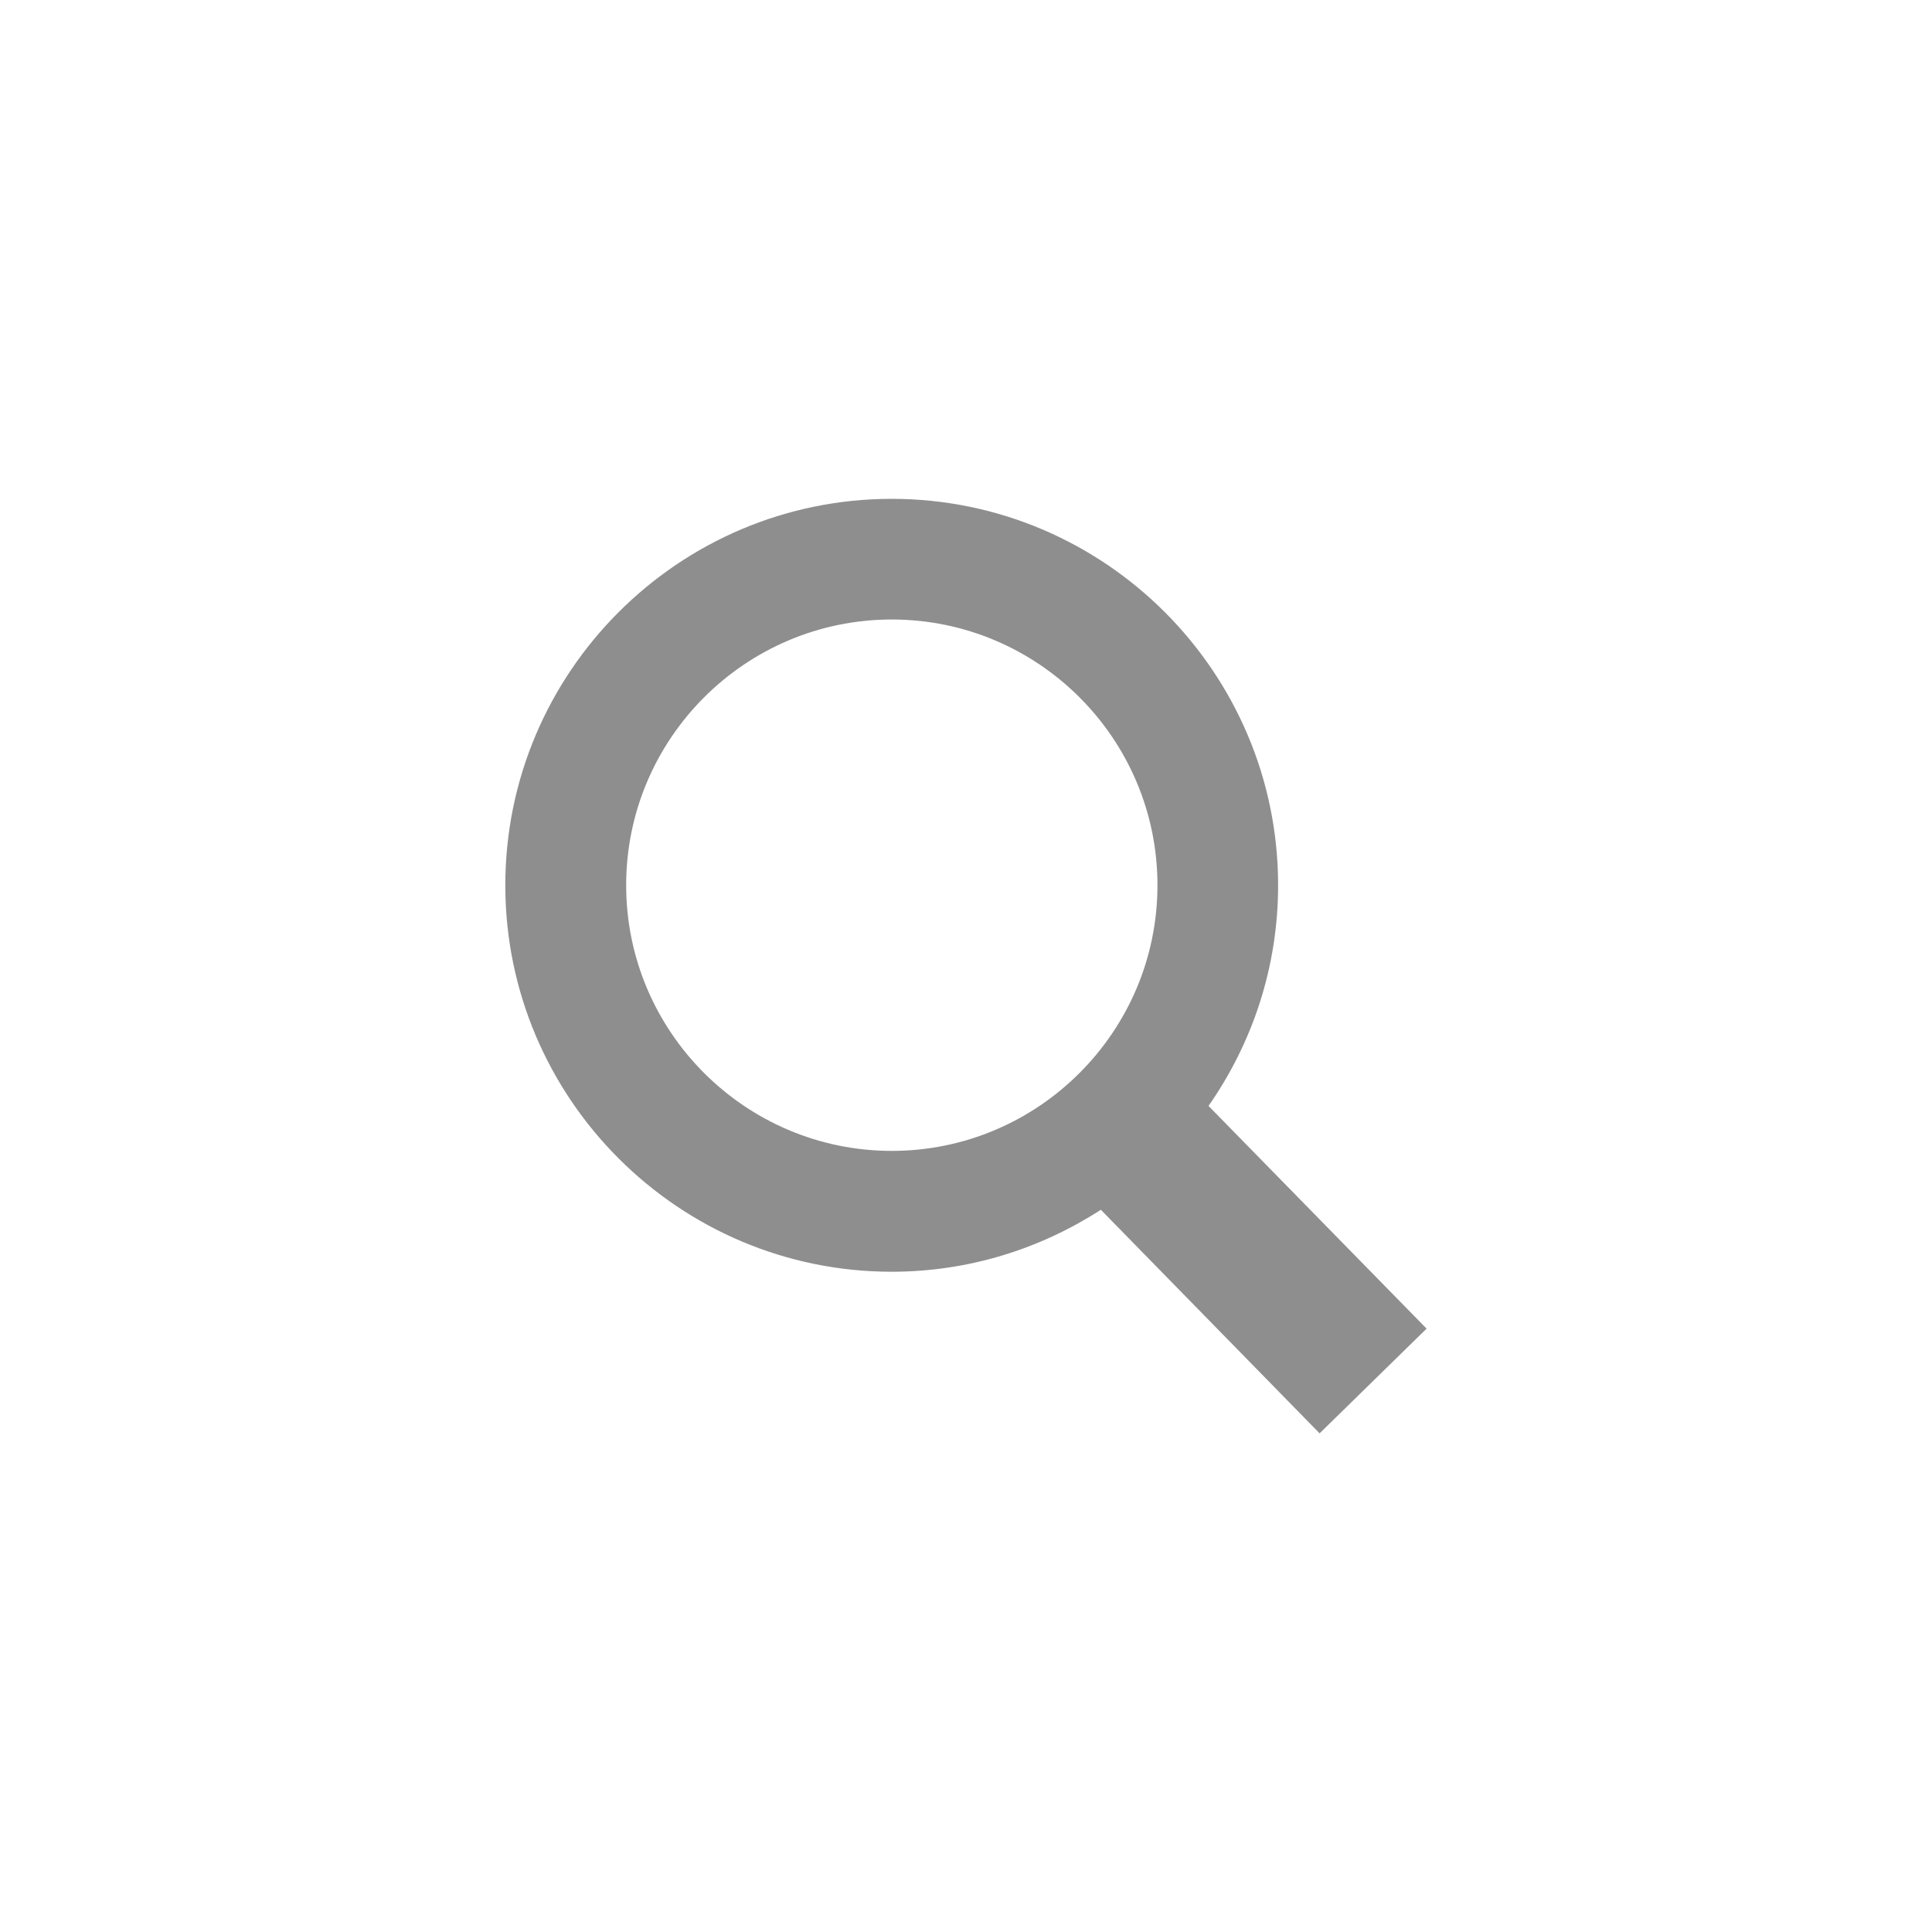
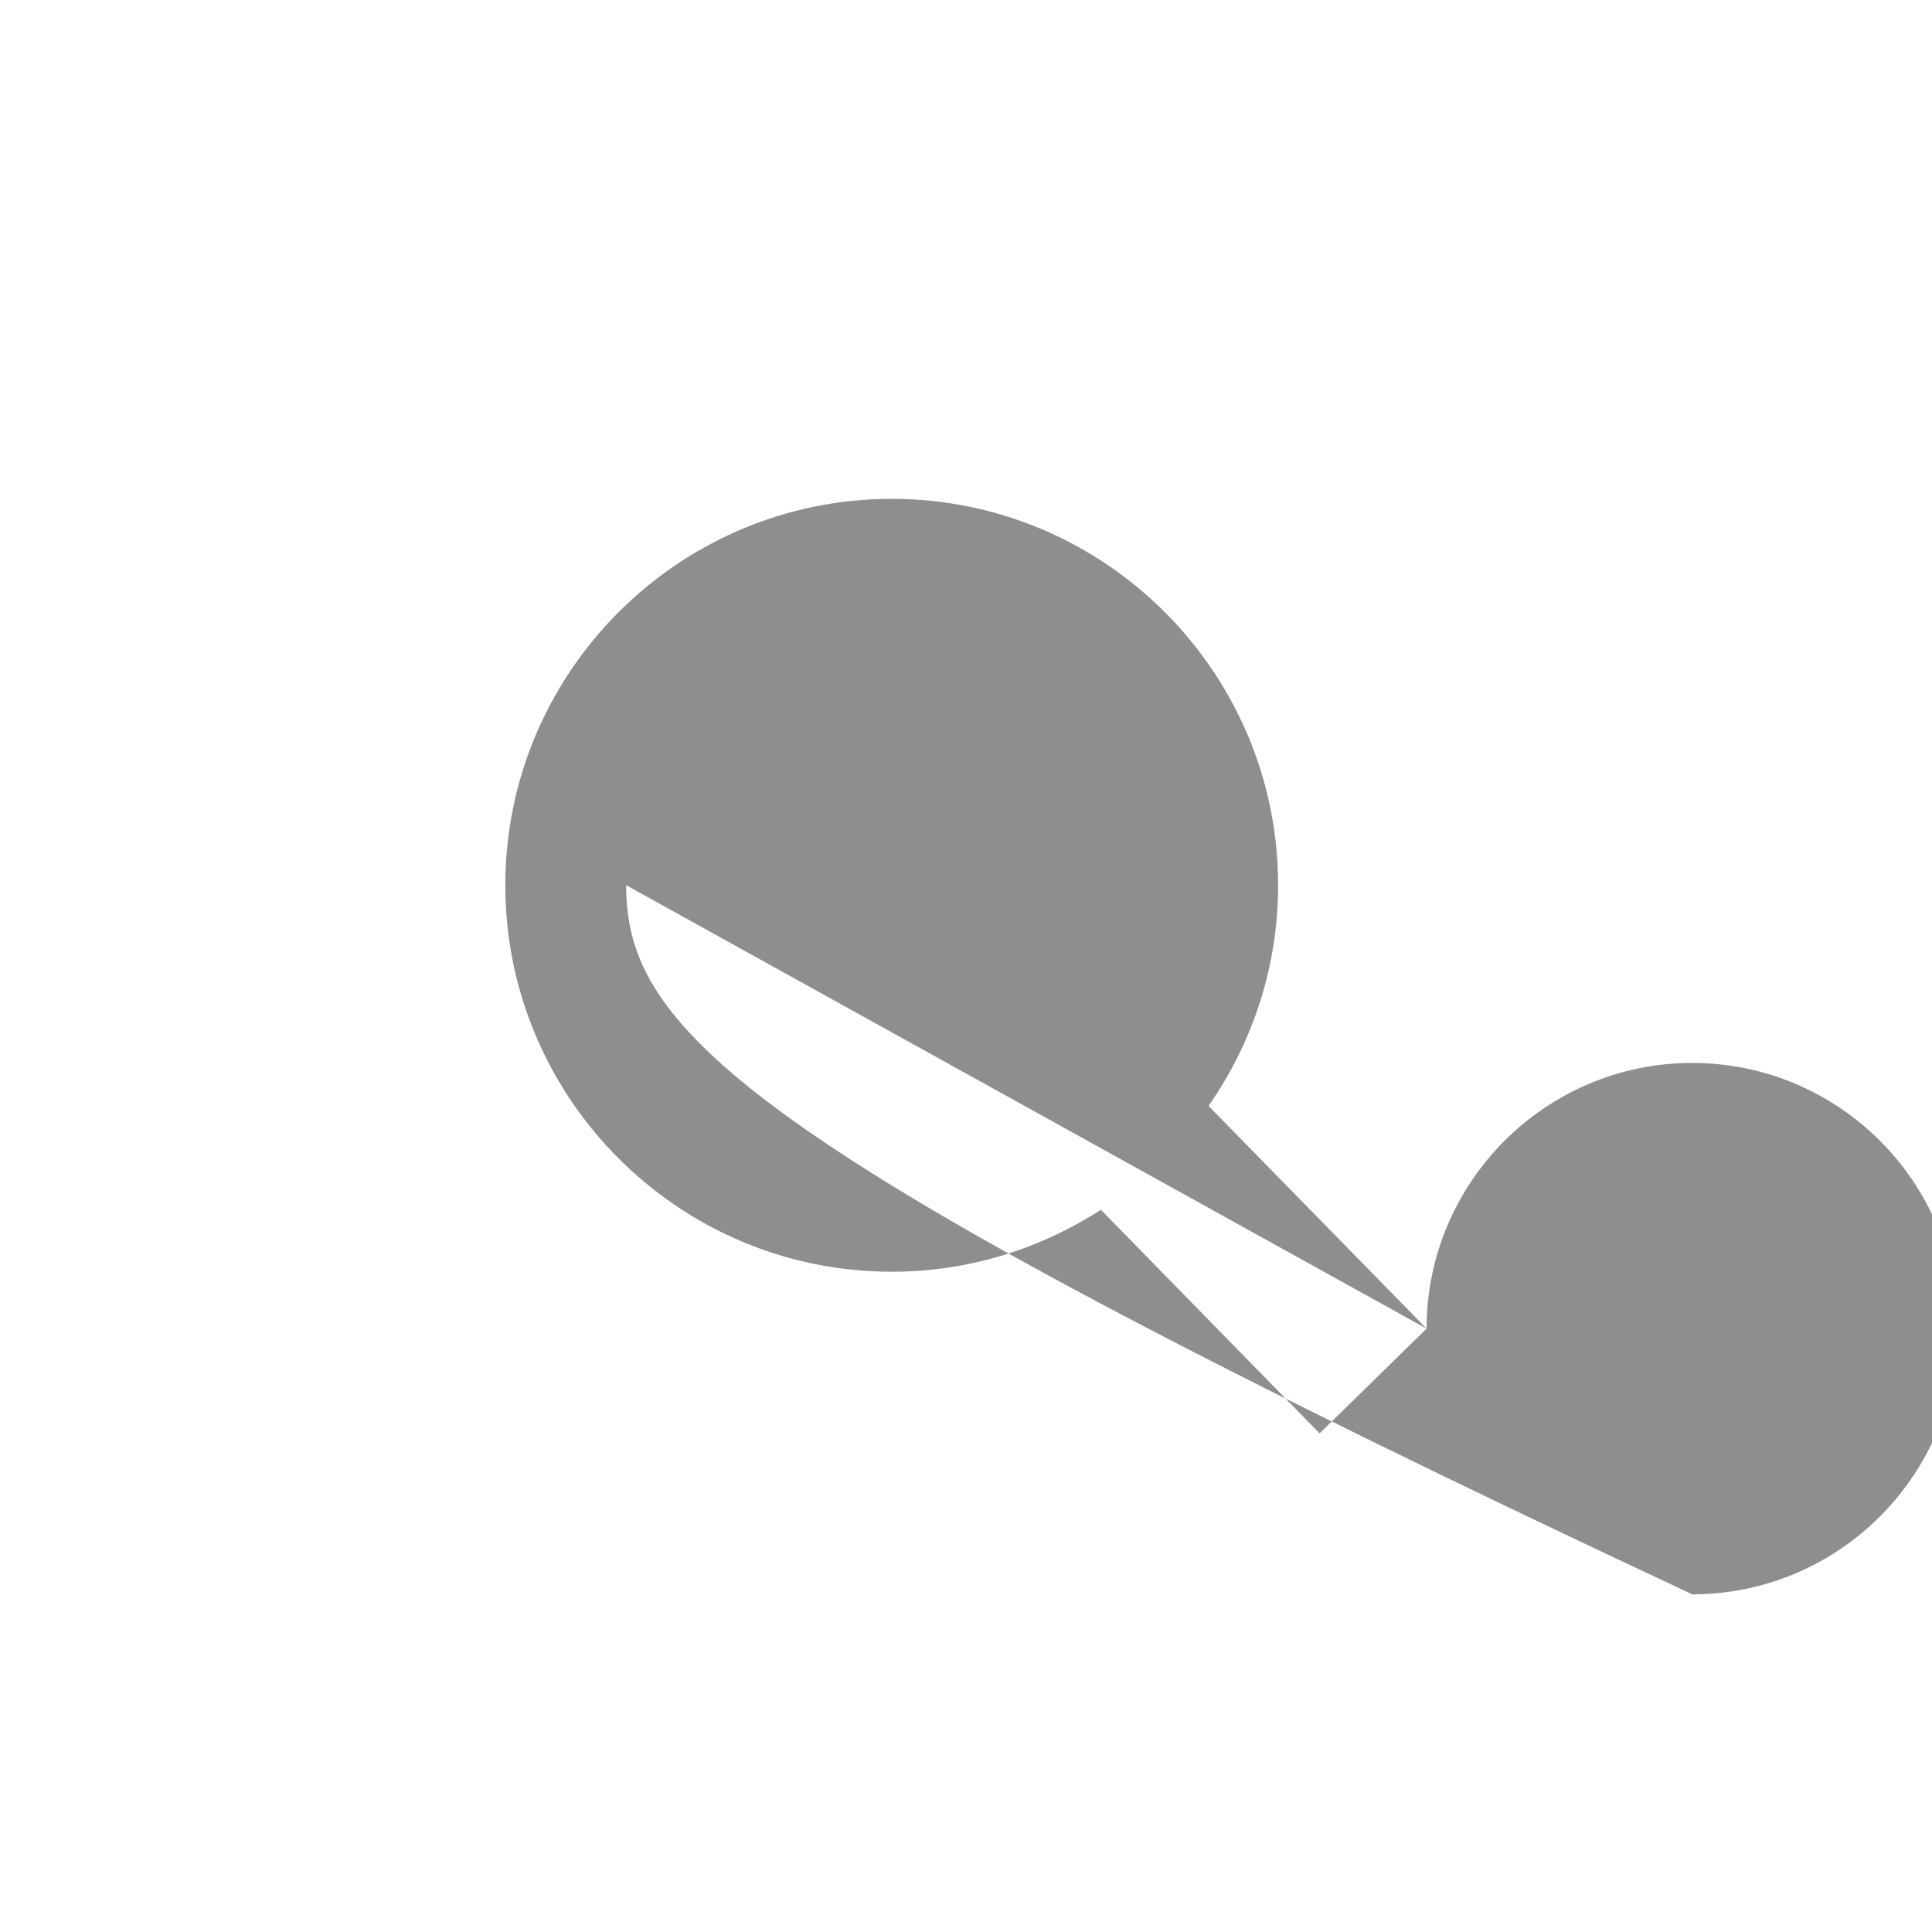
<svg xmlns="http://www.w3.org/2000/svg" version="1.1" id="Ebene_1" x="0px" y="0px" width="40px" height="40px" viewBox="0 0 40 40" enable-background="new 0 0 40 40" xml:space="preserve">
-   <path fill="#8F8E8E" d="M29.536,27.508l-4.515-4.611c0.906-1.297,1.441-2.871,1.441-4.568c0-4.411-3.588-8.001-8-8.001  s-8,3.59-8,8.001s3.588,8.001,8,8.001c1.596,0,3.08-0.476,4.33-1.283l4.529,4.629L29.536,27.508z M12.964,18.327  c0-3.033,2.467-5.501,5.5-5.501c3.033,0,5.5,2.468,5.5,5.501c0,3.032-2.467,5.501-5.5,5.501  C15.431,23.828,12.964,21.359,12.964,18.327z" />
+   <path fill="#8F8E8E" d="M29.536,27.508l-4.515-4.611c0.906-1.297,1.441-2.871,1.441-4.568c0-4.411-3.588-8.001-8-8.001  s-8,3.59-8,8.001s3.588,8.001,8,8.001c1.596,0,3.08-0.476,4.33-1.283l4.529,4.629L29.536,27.508z c0-3.033,2.467-5.501,5.5-5.501c3.033,0,5.5,2.468,5.5,5.501c0,3.032-2.467,5.501-5.5,5.501  C15.431,23.828,12.964,21.359,12.964,18.327z" />
</svg>